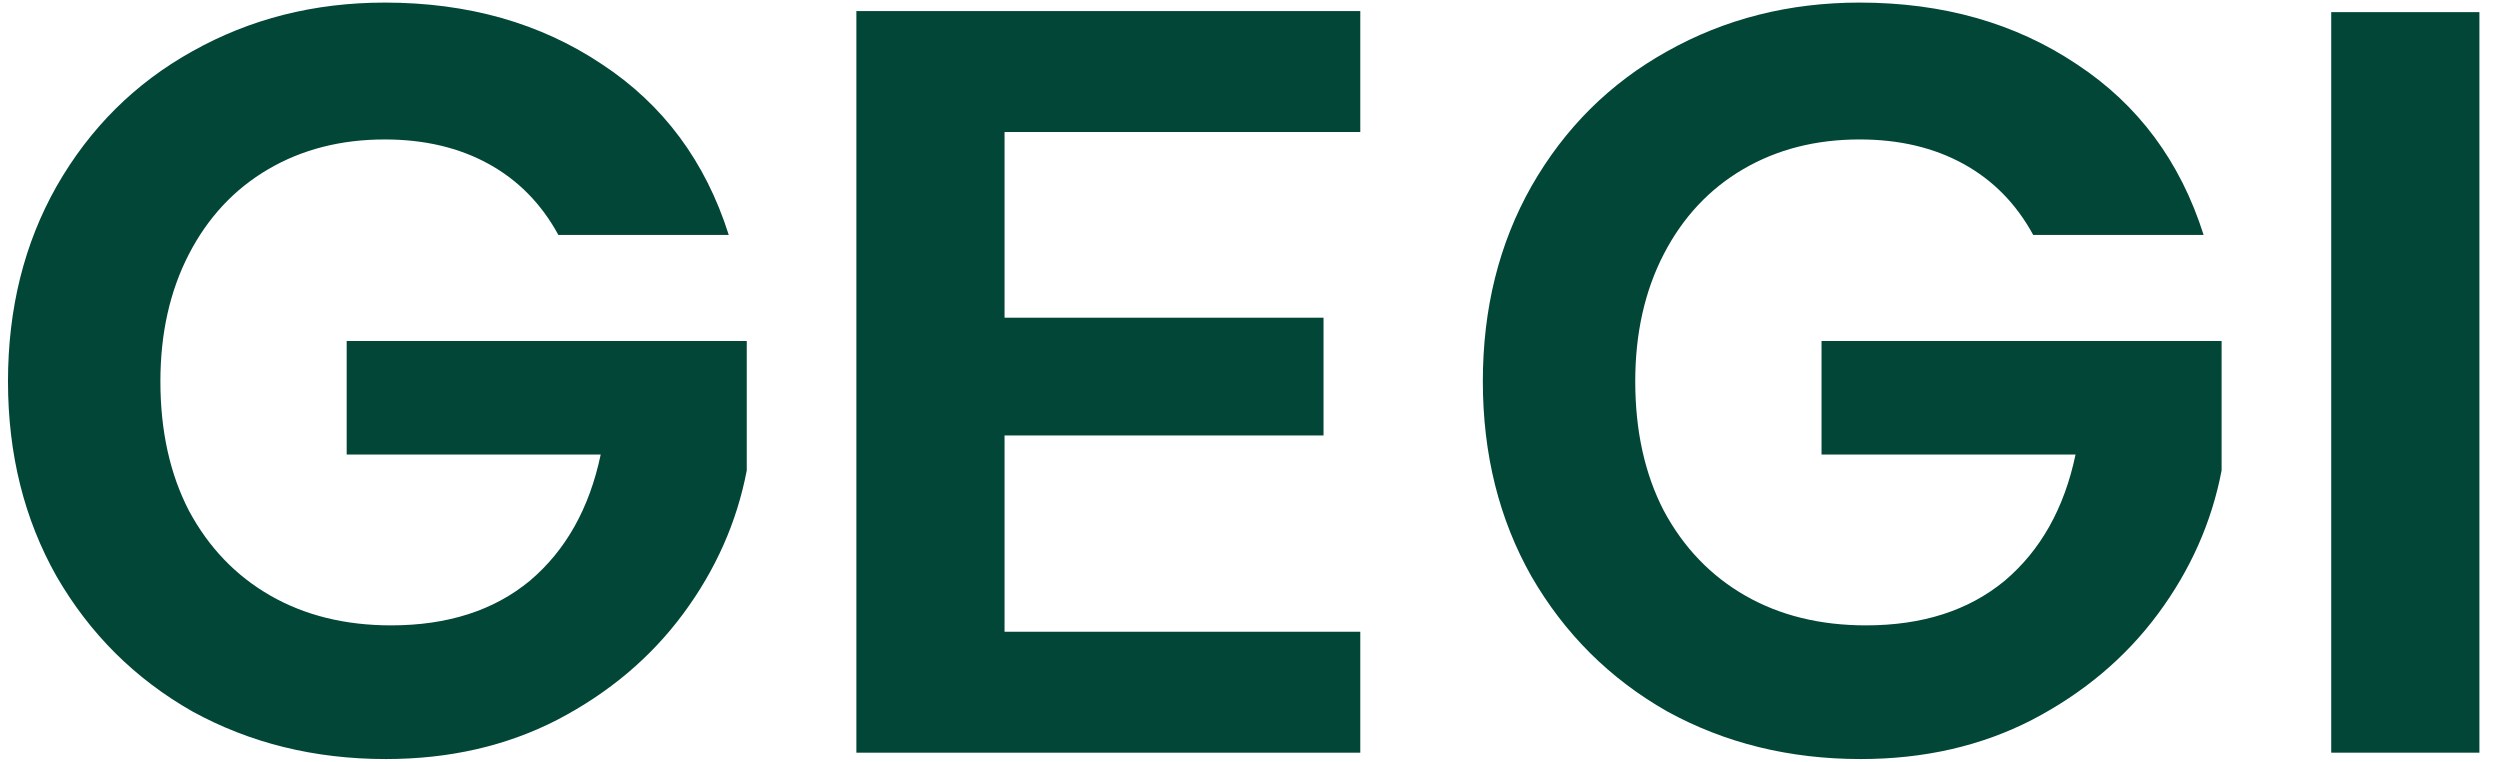
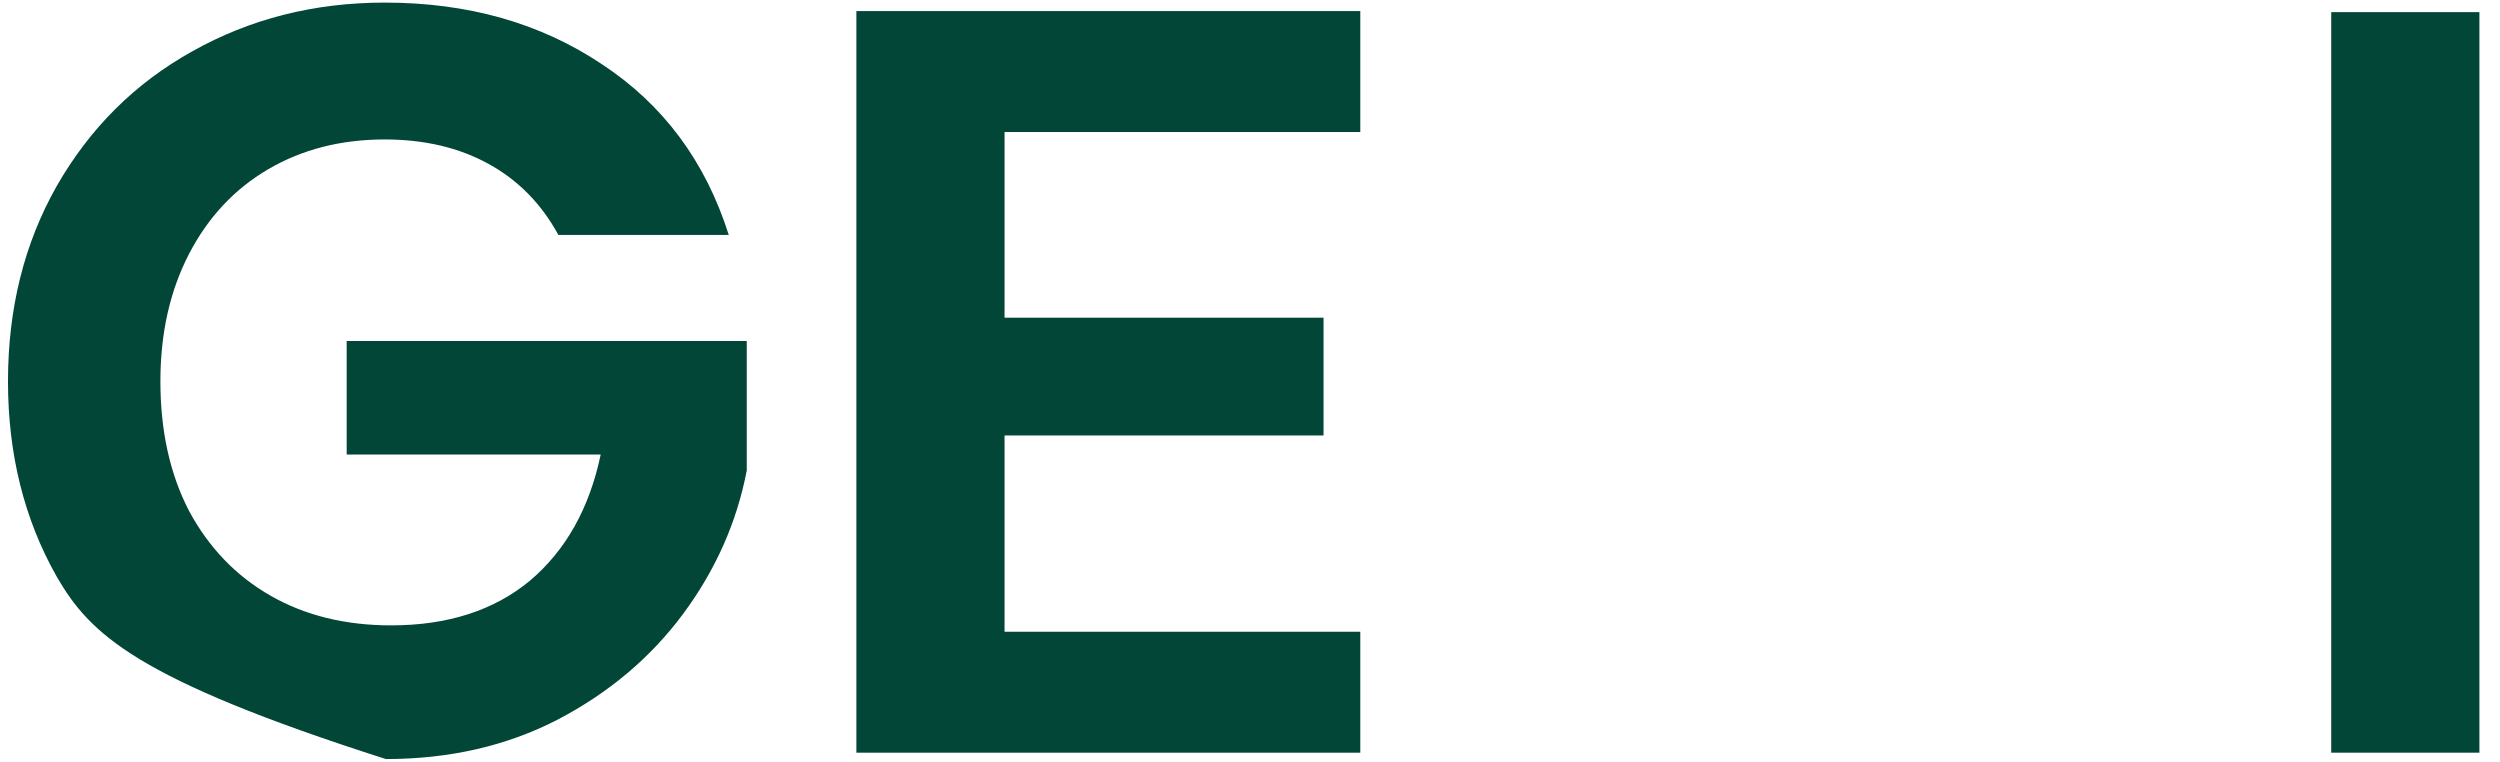
<svg xmlns="http://www.w3.org/2000/svg" width="279" height="85" viewBox="0 0 279 85" fill="none">
-   <path d="M62.313 26.219C60.423 22.746 57.825 20.102 54.517 18.286C51.21 16.47 47.351 15.563 42.942 15.563C38.06 15.563 33.729 16.668 29.949 18.878C26.169 21.088 23.216 24.246 21.09 28.35C18.964 32.455 17.901 37.191 17.901 42.559C17.901 48.084 18.964 52.899 21.09 57.004C23.295 61.109 26.327 64.266 30.185 66.476C34.044 68.686 38.532 69.791 43.651 69.791C49.95 69.791 55.108 68.134 59.124 64.819C63.14 61.425 65.778 56.728 67.038 50.728H38.69V38.059H83.338V52.505C82.235 58.267 79.873 63.595 76.251 68.489C72.629 73.383 67.943 77.33 62.195 80.33C56.525 83.25 50.147 84.71 43.06 84.71C35.107 84.71 27.902 82.934 21.445 79.382C15.066 75.751 10.027 70.739 6.325 64.345C2.703 57.951 0.892 50.689 0.892 42.559C0.892 34.428 2.703 27.166 6.325 20.772C10.027 14.3 15.066 9.287 21.445 5.735C27.902 2.104 35.067 0.289 42.942 0.289C52.234 0.289 60.305 2.578 67.156 7.156C74.007 11.655 78.731 18.01 81.33 26.219H62.313Z" fill="#024638" />
+   <path d="M62.313 26.219C60.423 22.746 57.825 20.102 54.517 18.286C51.21 16.47 47.351 15.563 42.942 15.563C38.06 15.563 33.729 16.668 29.949 18.878C26.169 21.088 23.216 24.246 21.09 28.35C18.964 32.455 17.901 37.191 17.901 42.559C17.901 48.084 18.964 52.899 21.09 57.004C23.295 61.109 26.327 64.266 30.185 66.476C34.044 68.686 38.532 69.791 43.651 69.791C49.95 69.791 55.108 68.134 59.124 64.819C63.14 61.425 65.778 56.728 67.038 50.728H38.69V38.059H83.338V52.505C82.235 58.267 79.873 63.595 76.251 68.489C72.629 73.383 67.943 77.33 62.195 80.33C56.525 83.25 50.147 84.71 43.06 84.71C15.066 75.751 10.027 70.739 6.325 64.345C2.703 57.951 0.892 50.689 0.892 42.559C0.892 34.428 2.703 27.166 6.325 20.772C10.027 14.3 15.066 9.287 21.445 5.735C27.902 2.104 35.067 0.289 42.942 0.289C52.234 0.289 60.305 2.578 67.156 7.156C74.007 11.655 78.731 18.01 81.33 26.219H62.313Z" fill="#024638" />
  <path d="M112.108 14.734V35.455H147.706V48.597H112.108V70.502H151.809V84H95.572V1.236H151.809V14.734H112.108Z" fill="#024638" />
-   <path d="M226.906 26.218C225.016 22.745 222.418 20.101 219.111 18.285C215.803 16.47 211.945 15.562 207.535 15.562C202.653 15.562 198.322 16.667 194.542 18.878C190.762 21.088 187.809 24.245 185.683 28.35C183.557 32.454 182.494 37.191 182.494 42.558C182.494 48.084 183.557 52.899 185.683 57.004C187.888 61.108 190.92 64.266 194.778 66.476C198.637 68.686 203.125 69.791 208.244 69.791C214.543 69.791 219.701 68.133 223.717 64.818C227.733 61.424 230.371 56.727 231.631 50.728H203.283V38.059H247.931V52.504C246.829 58.266 244.466 63.594 240.844 68.489C237.222 73.383 232.536 77.329 226.788 80.329C221.118 83.249 214.74 84.71 207.653 84.71C199.7 84.71 192.495 82.934 186.038 79.382C179.659 75.751 174.62 70.738 170.919 64.344C167.296 57.951 165.485 50.688 165.485 42.558C165.485 34.428 167.296 27.166 170.919 20.772C174.62 14.299 179.659 9.287 186.038 5.735C192.495 2.104 199.661 0.288 207.535 0.288C216.827 0.288 224.898 2.577 231.749 7.156C238.6 11.655 243.324 18.009 245.923 26.218H226.906Z" fill="#024638" />
  <path d="M276.702 1.354V83.999H260.165V1.354H276.702Z" fill="#024638" />
</svg>